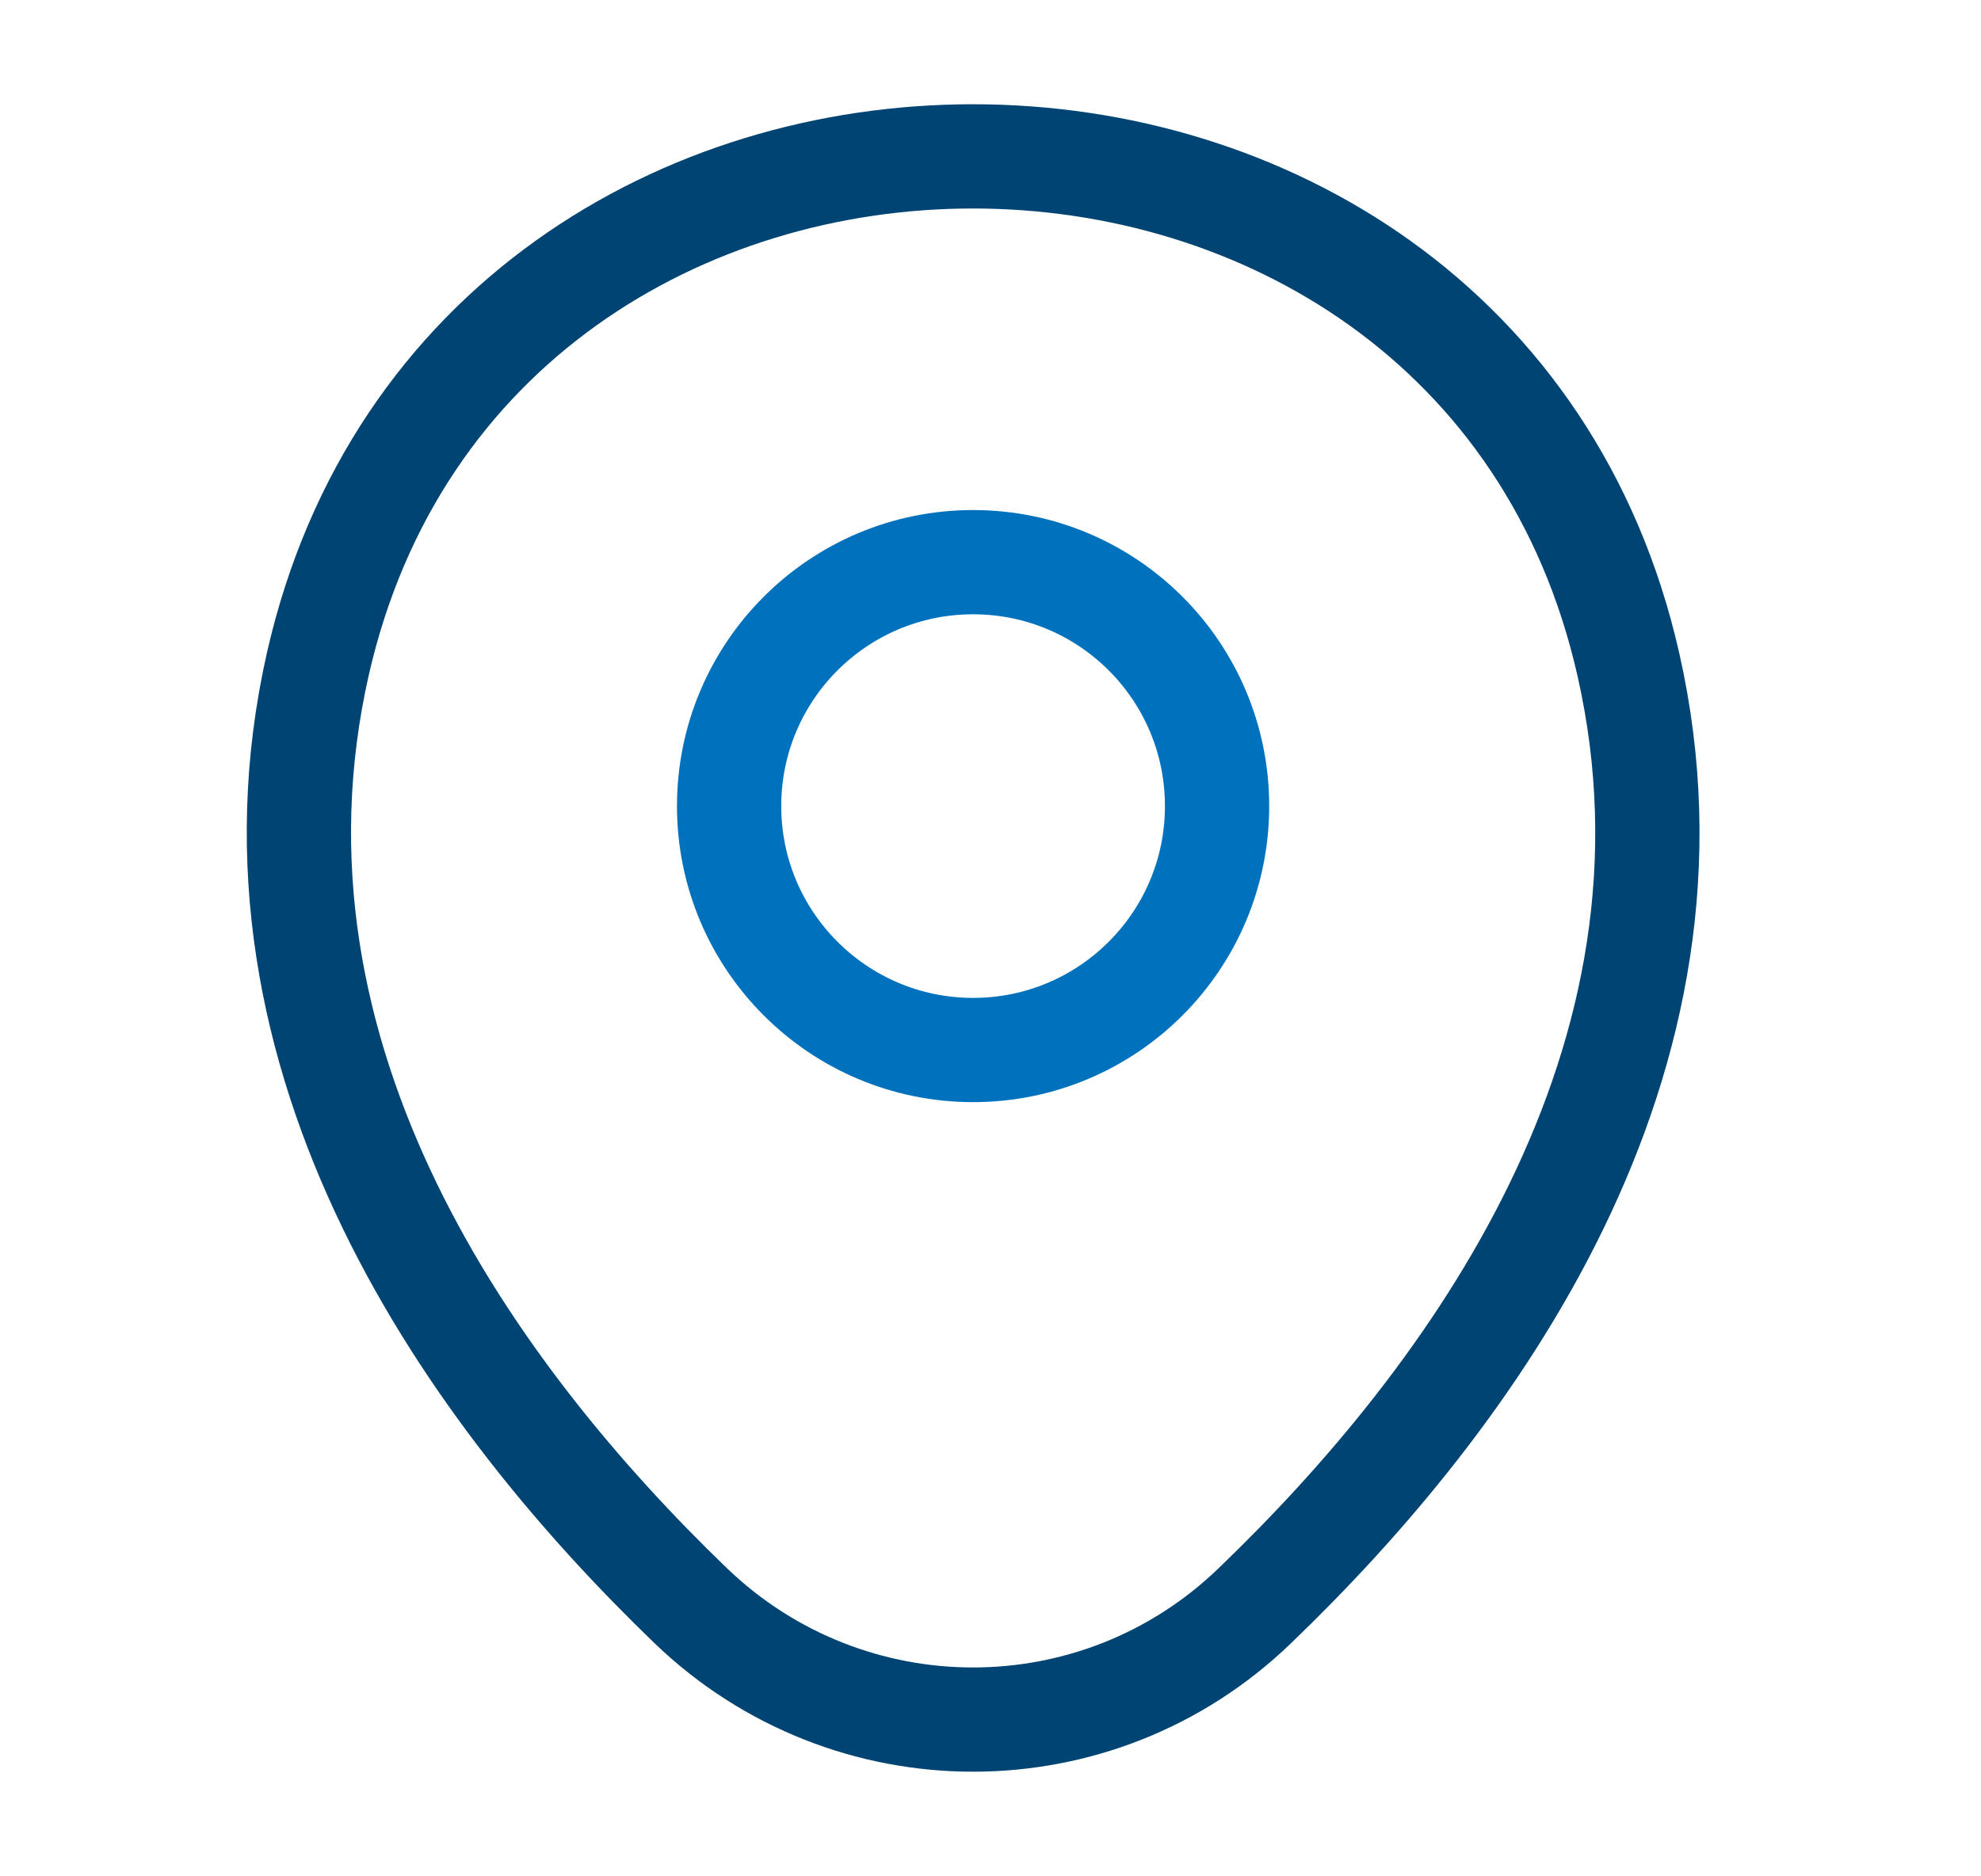
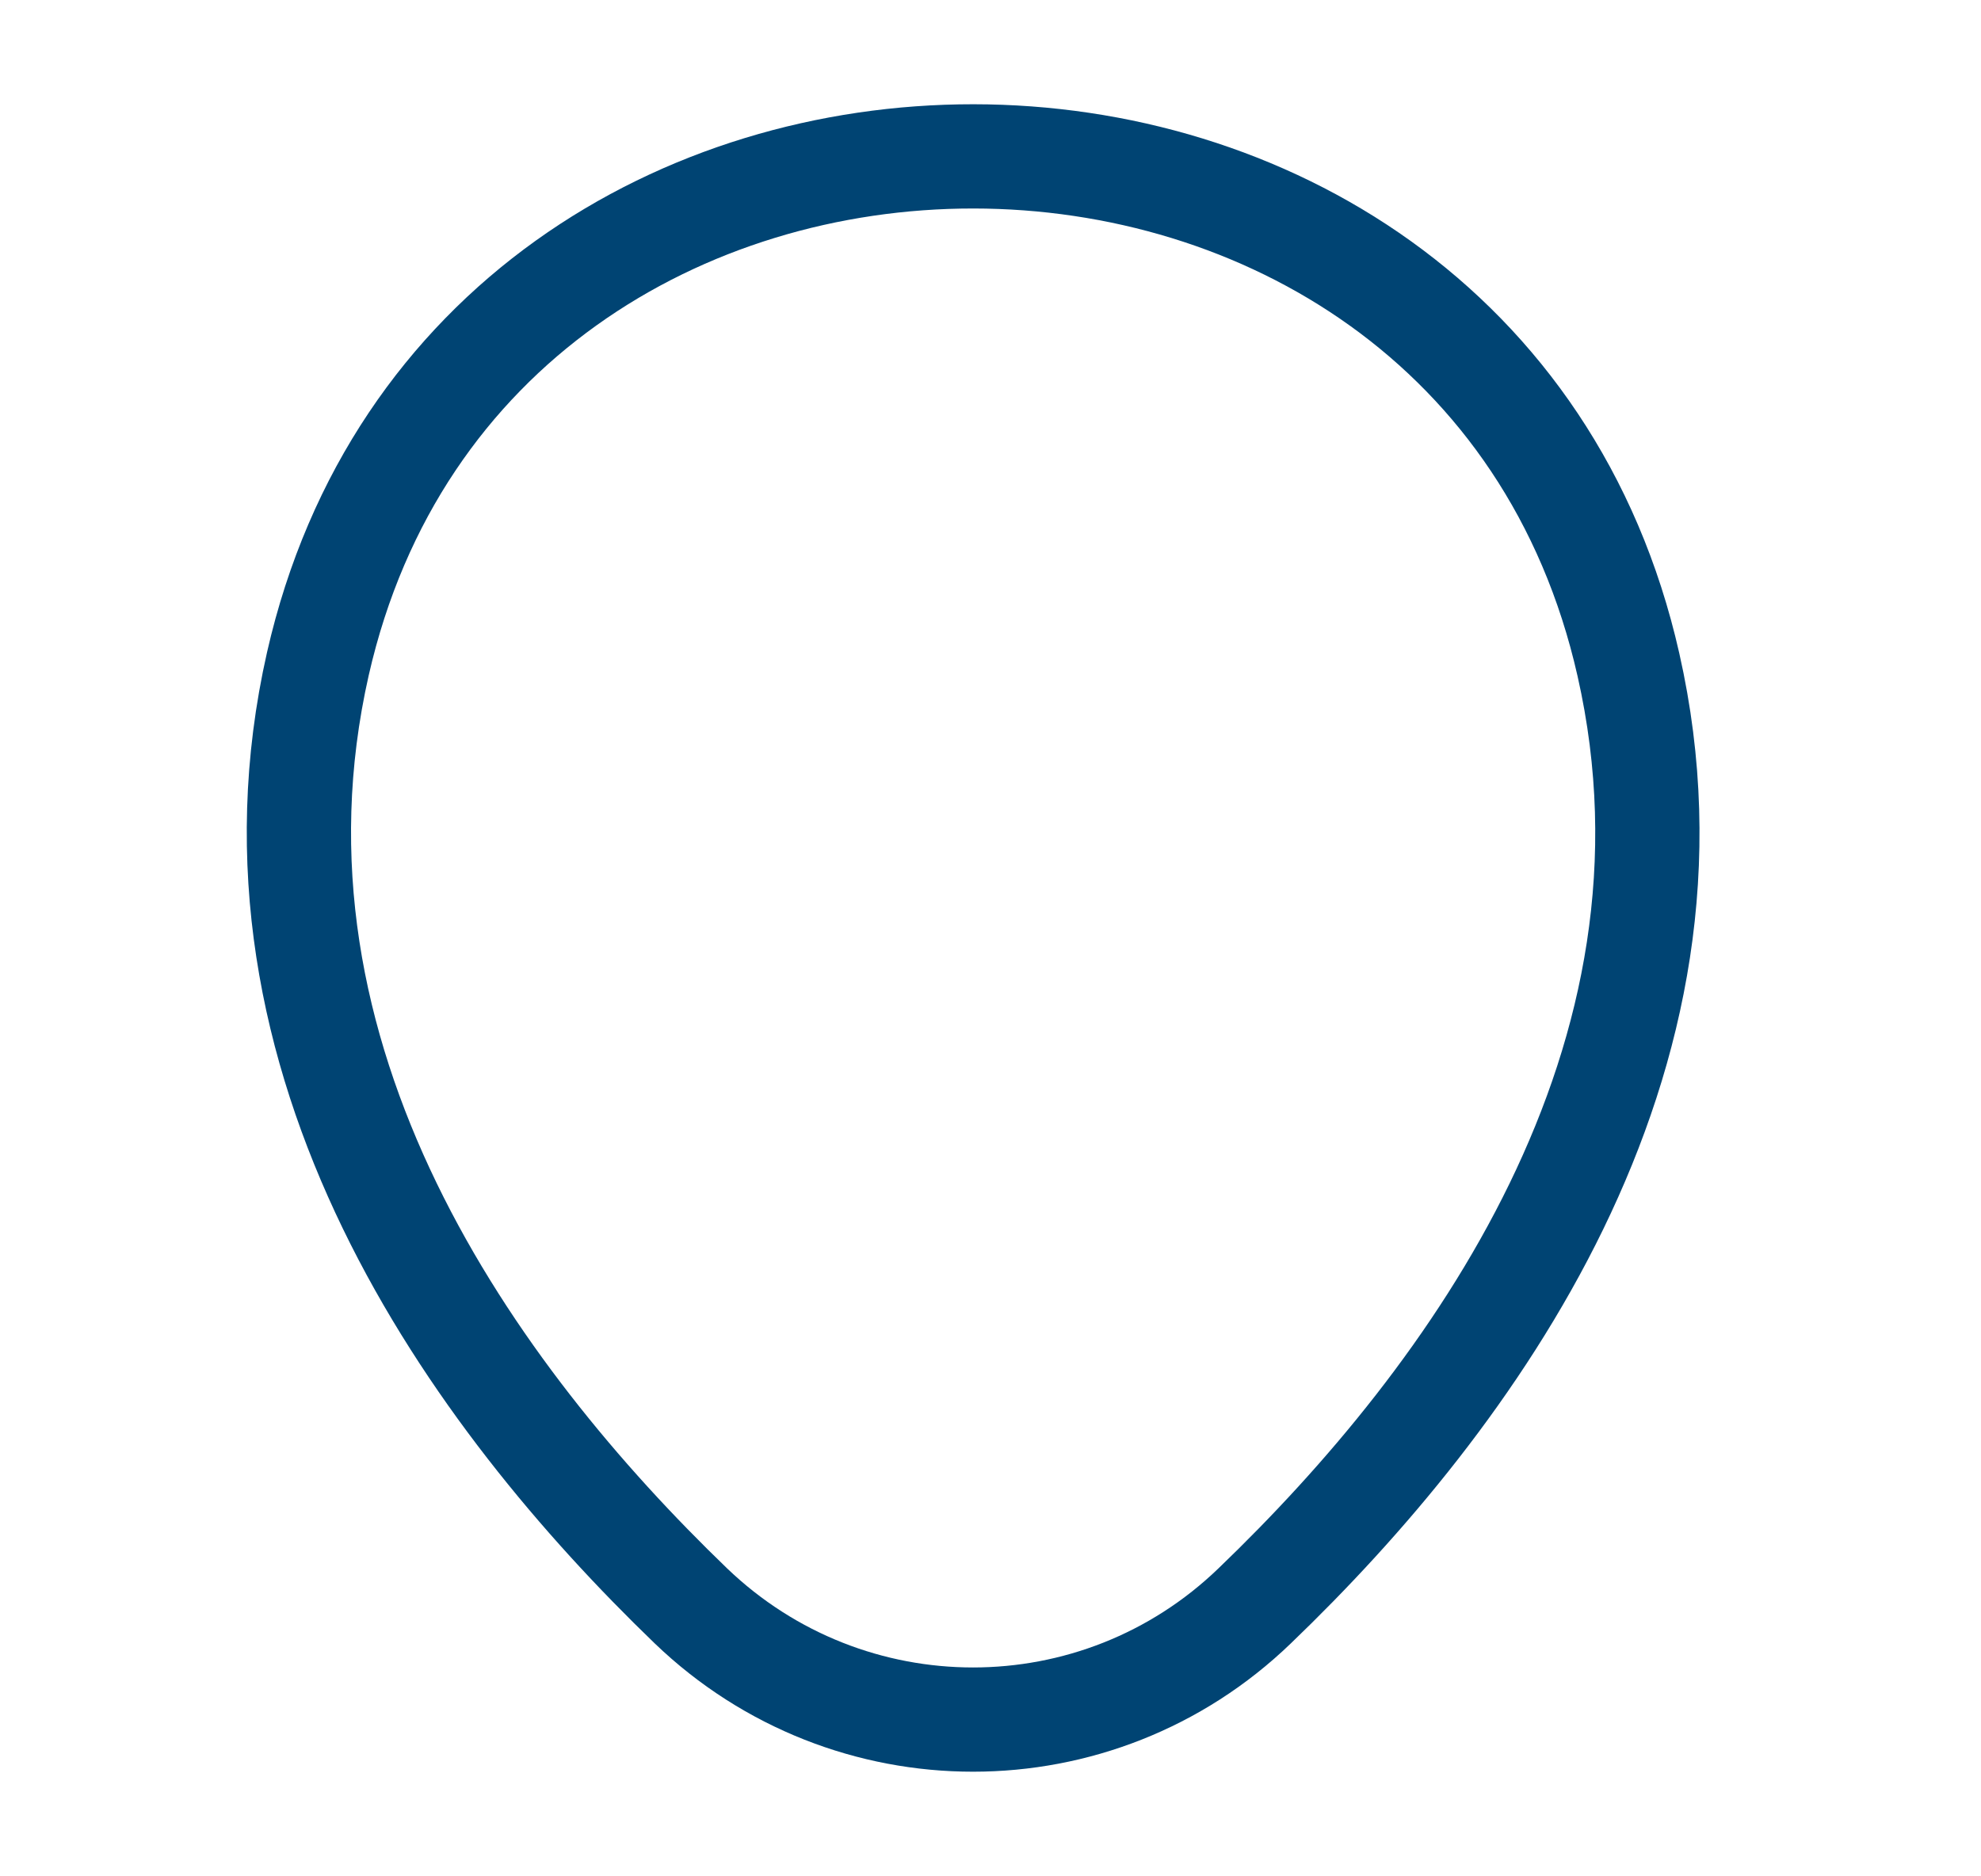
<svg xmlns="http://www.w3.org/2000/svg" width="19" height="18" viewBox="0 0 19 18" fill="none">
-   <path d="M9.333 10.073C10.626 10.073 11.673 9.025 11.673 7.733C11.673 6.44 10.626 5.393 9.333 5.393C8.041 5.393 6.993 6.44 6.993 7.733C6.993 9.025 8.041 10.073 9.333 10.073Z" stroke="#0071BC" />
  <path d="M3.049 6.367C4.526 -0.127 14.149 -0.12 15.618 6.375C16.481 10.185 14.111 13.41 12.034 15.405C10.526 16.86 8.141 16.86 6.626 15.405C4.556 13.41 2.186 10.178 3.049 6.367Z" stroke="#004473" />
</svg>